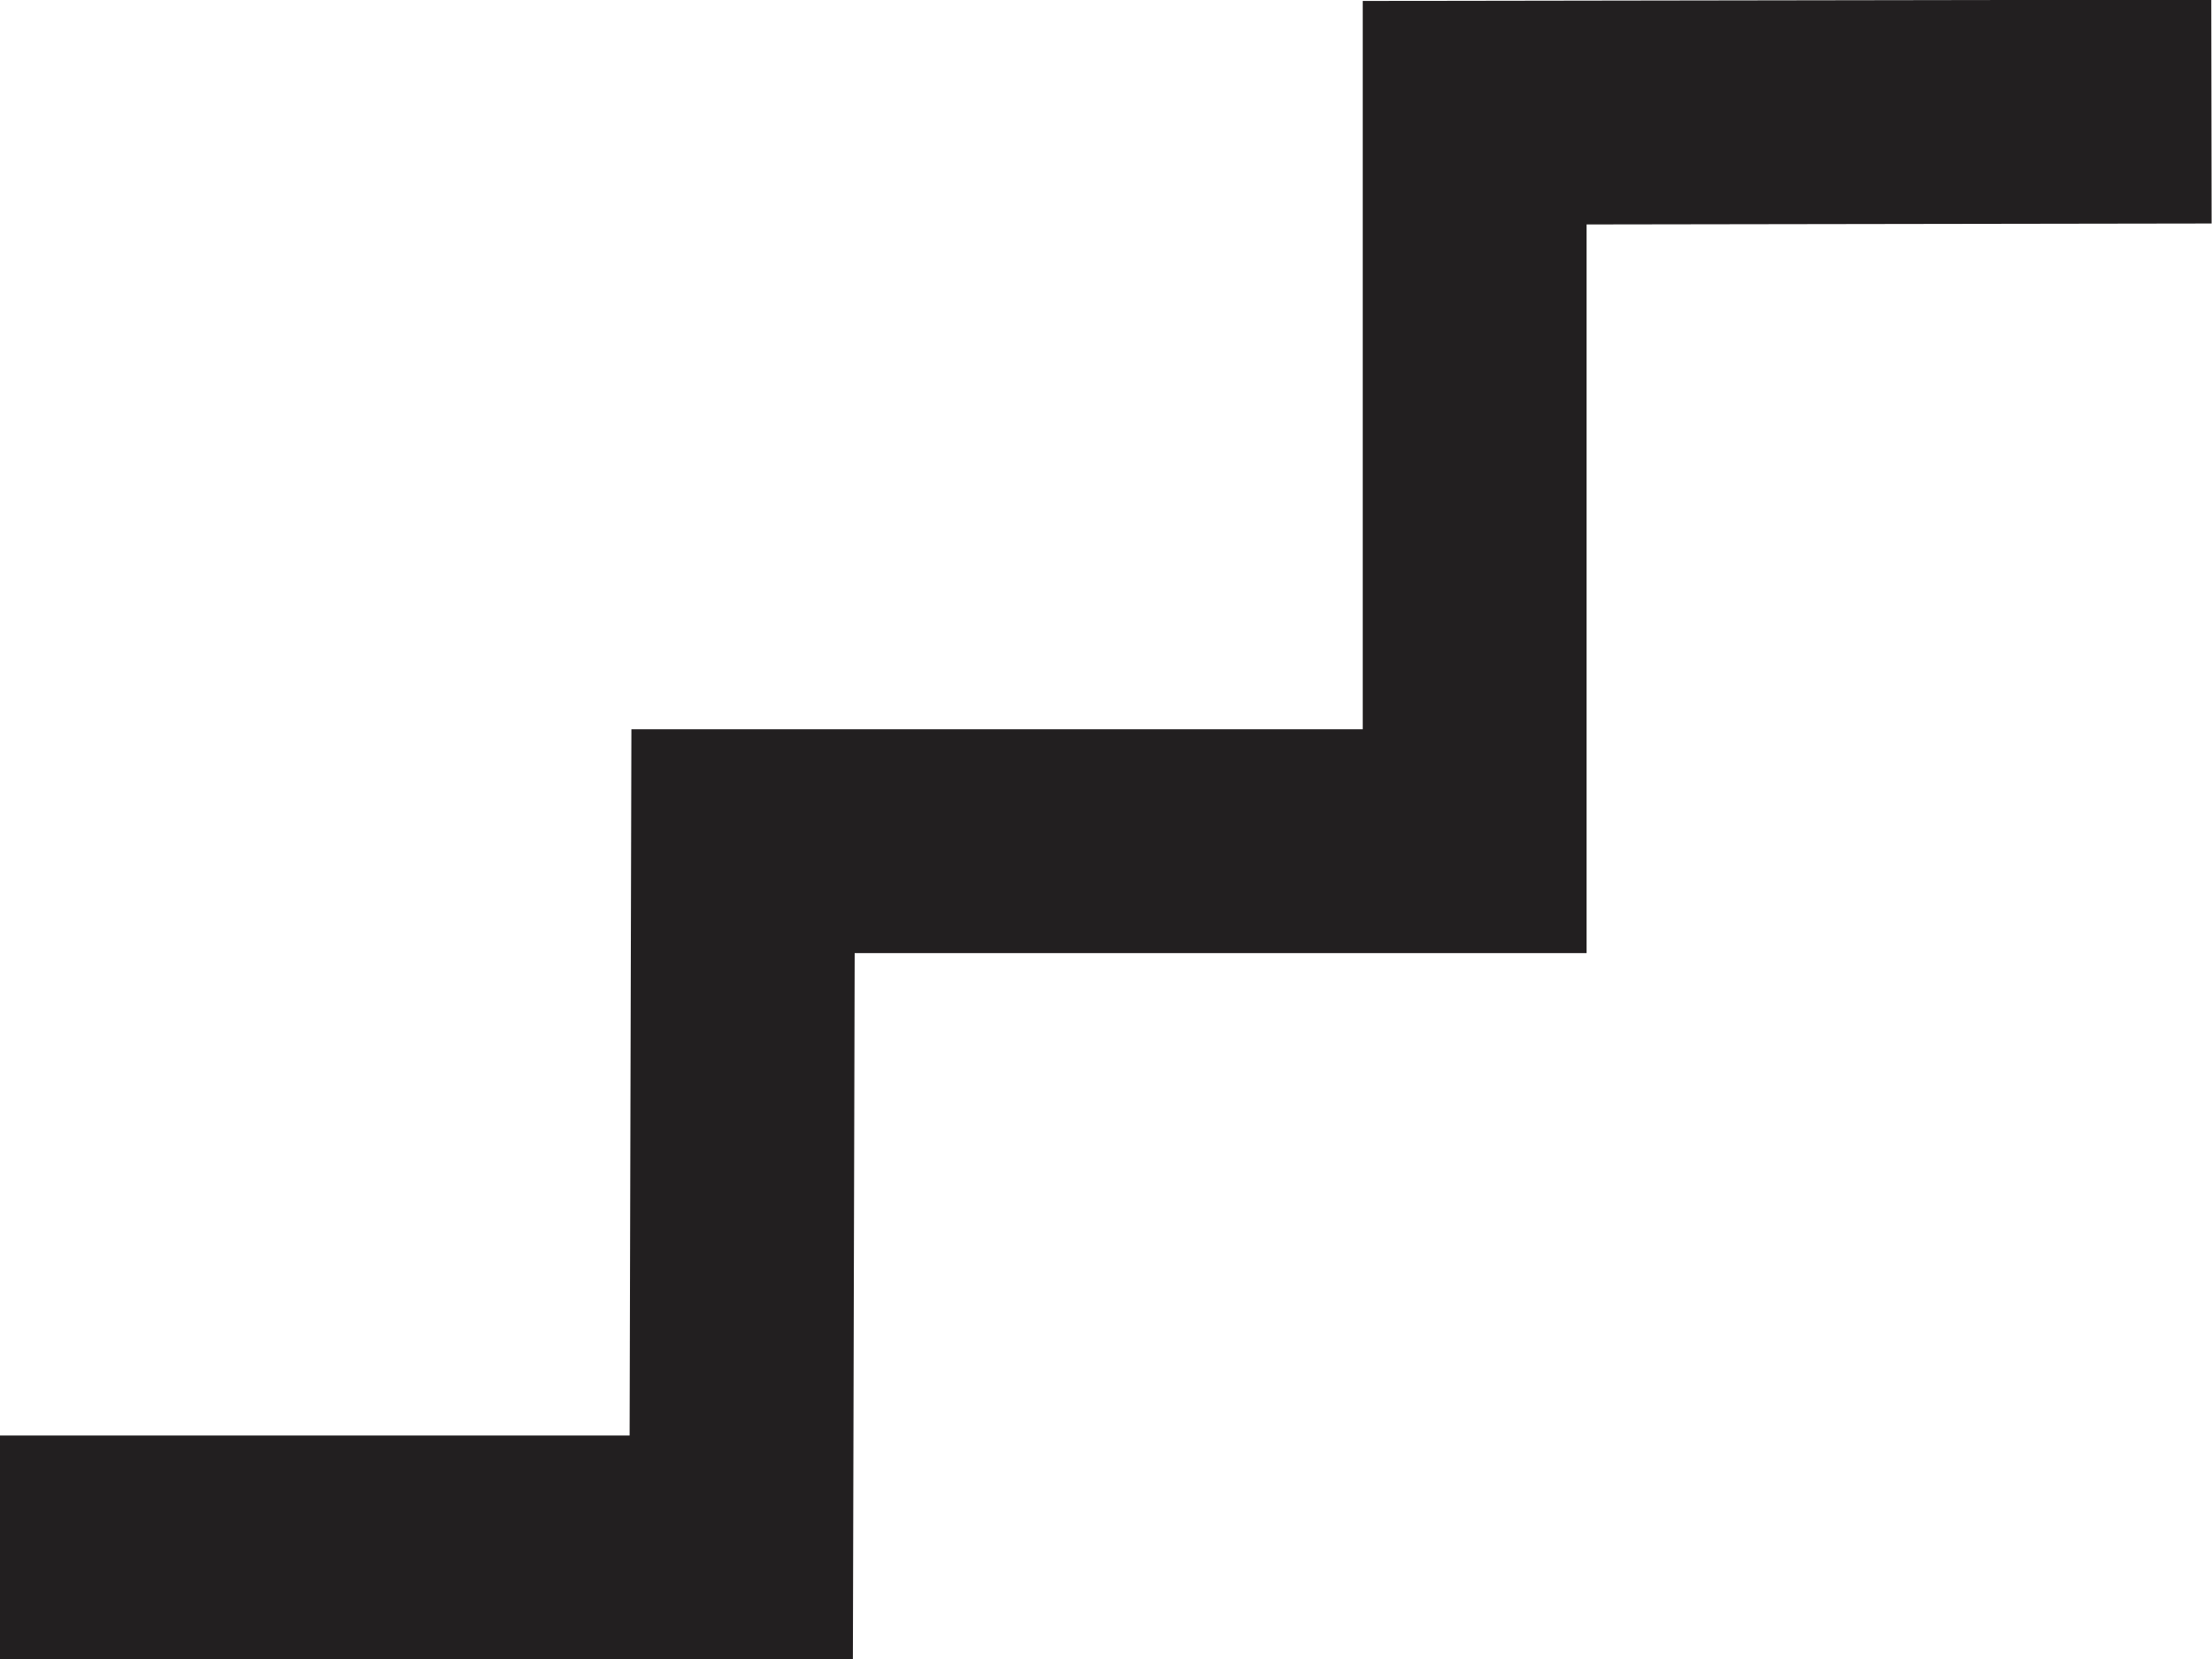
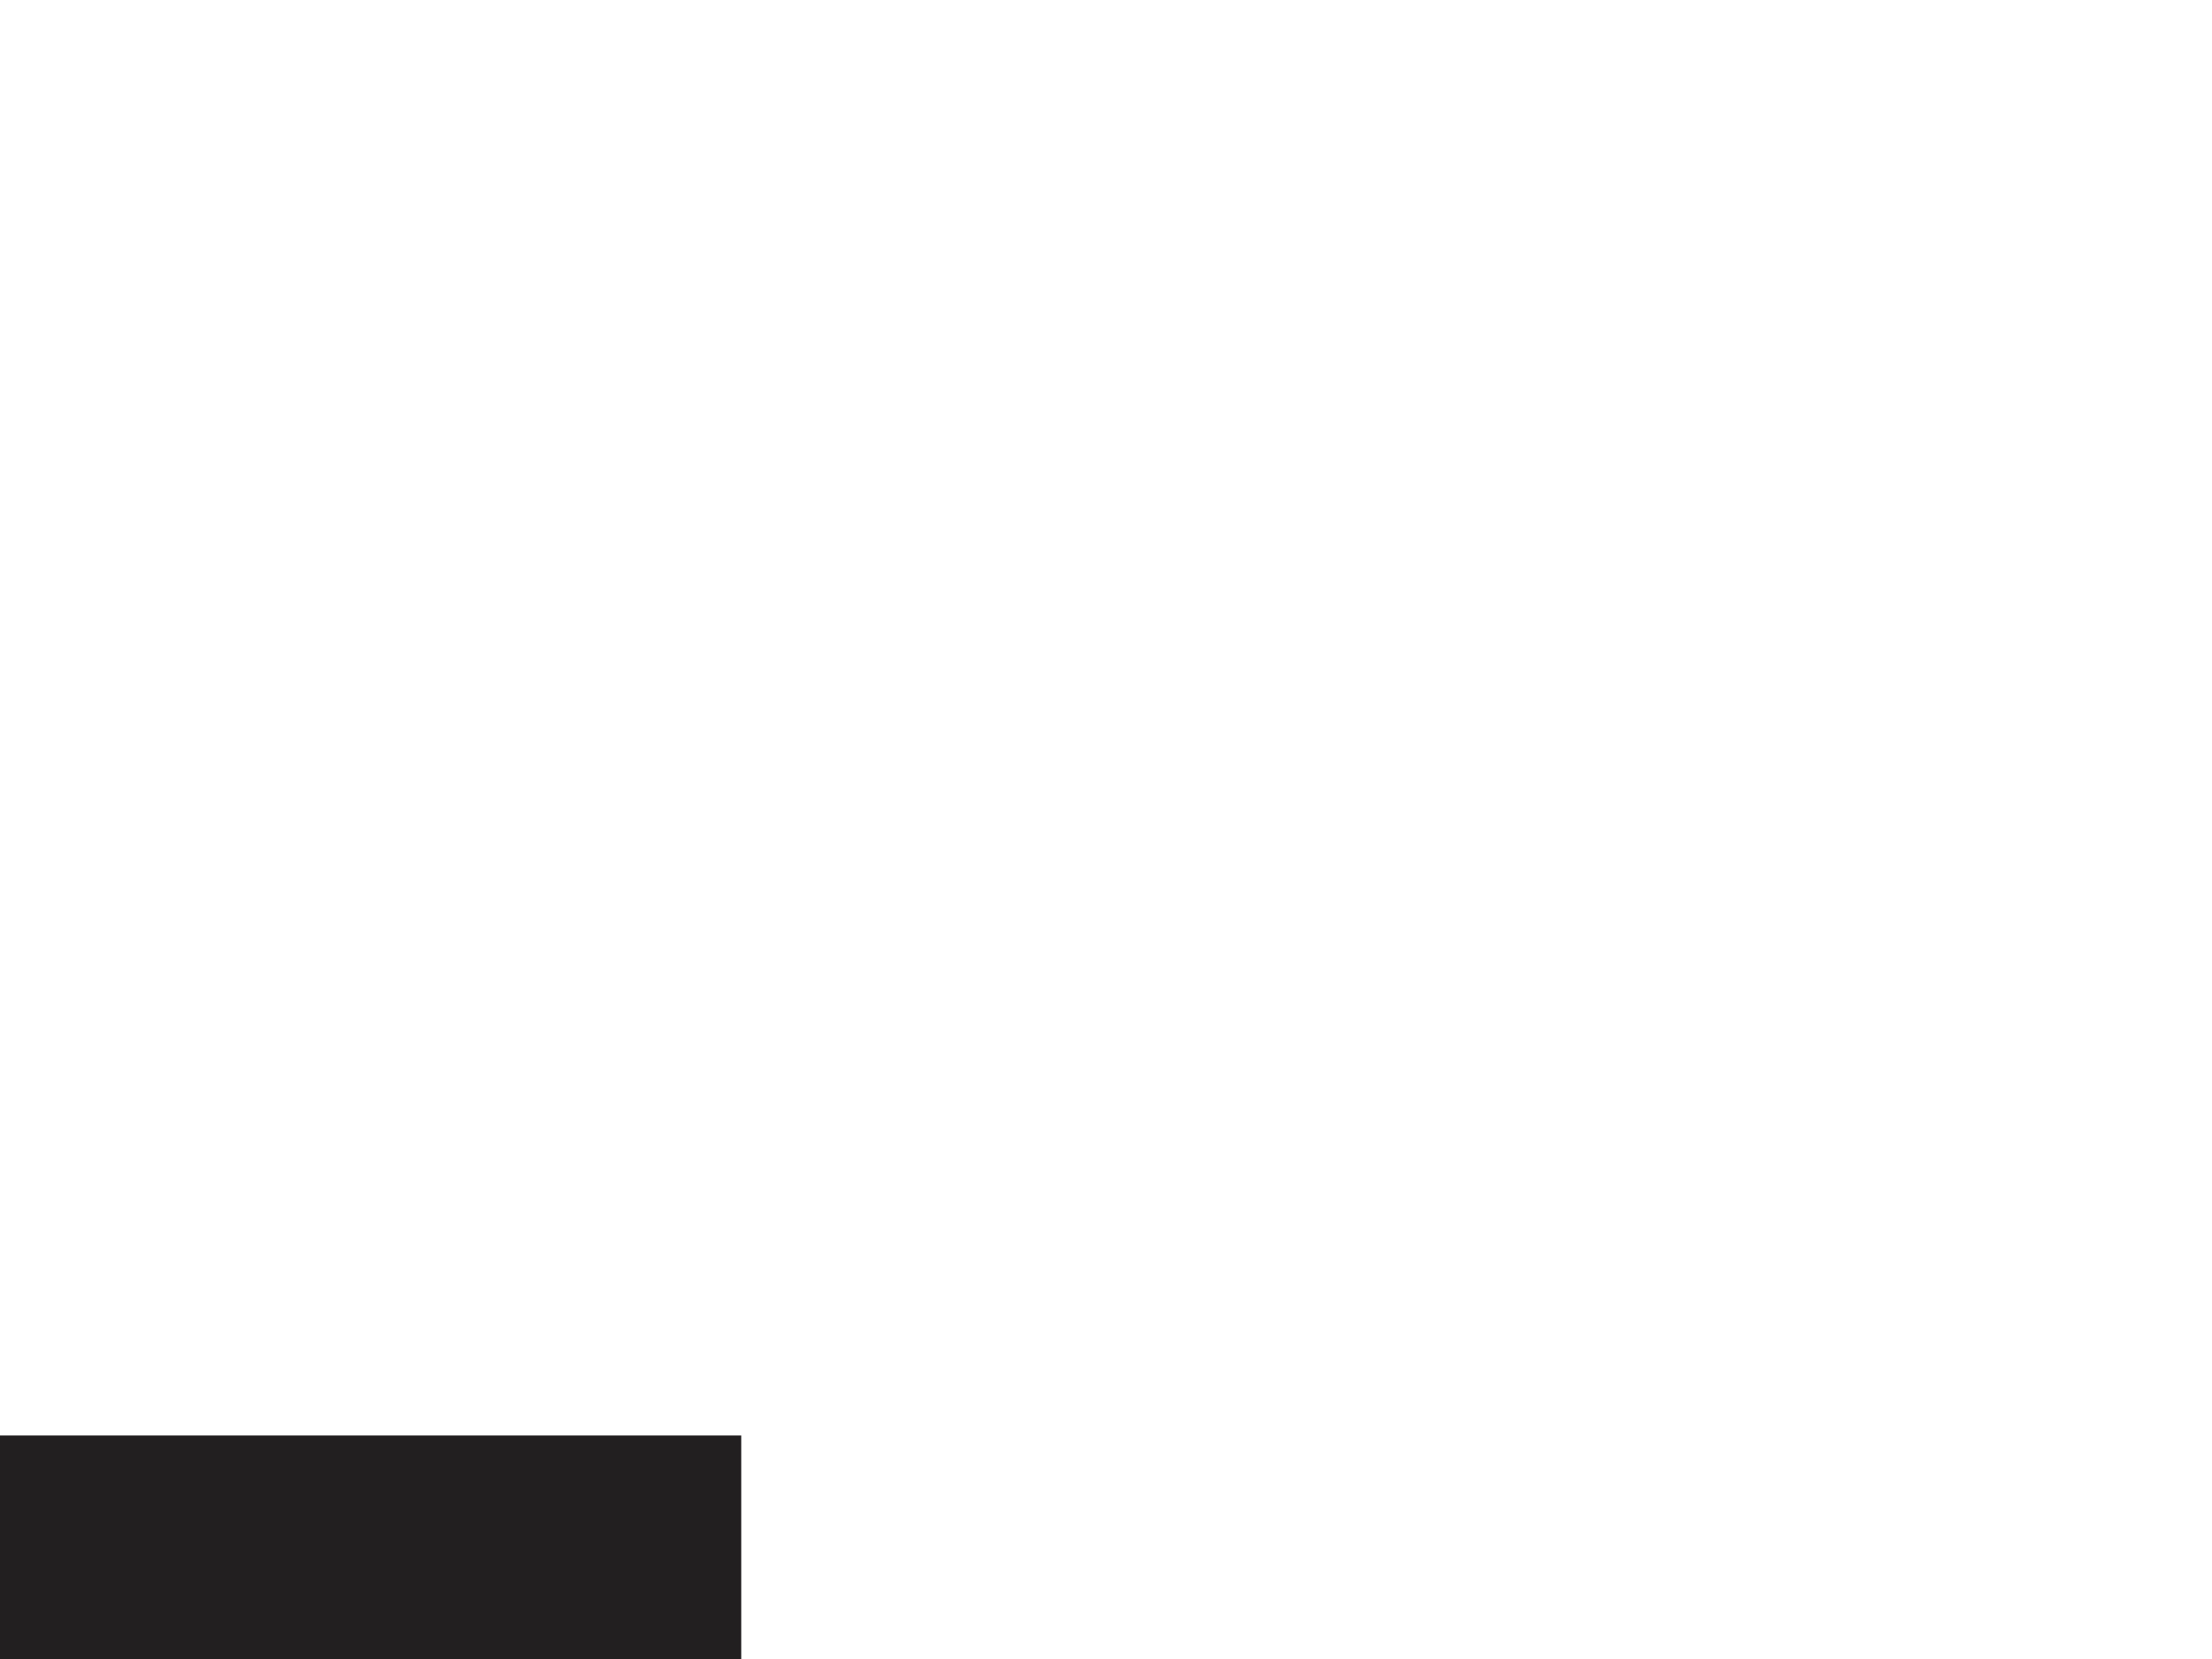
<svg xmlns="http://www.w3.org/2000/svg" width="19.764" height="14.826" viewBox="0 0 19.764 14.826">
  <g id="icon_floor" transform="translate(0 1)">
-     <path id="Path_9537" data-name="Path 9537" d="M515.655,1695.351h6.623l.016-6.31,6.537,0,0-6.509,6.583-.01" transform="translate(-515.655 -1682.525)" fill="none" stroke="#221f20" stroke-width="2" />
+     <path id="Path_9537" data-name="Path 9537" d="M515.655,1695.351h6.623" transform="translate(-515.655 -1682.525)" fill="none" stroke="#221f20" stroke-width="2" />
  </g>
</svg>